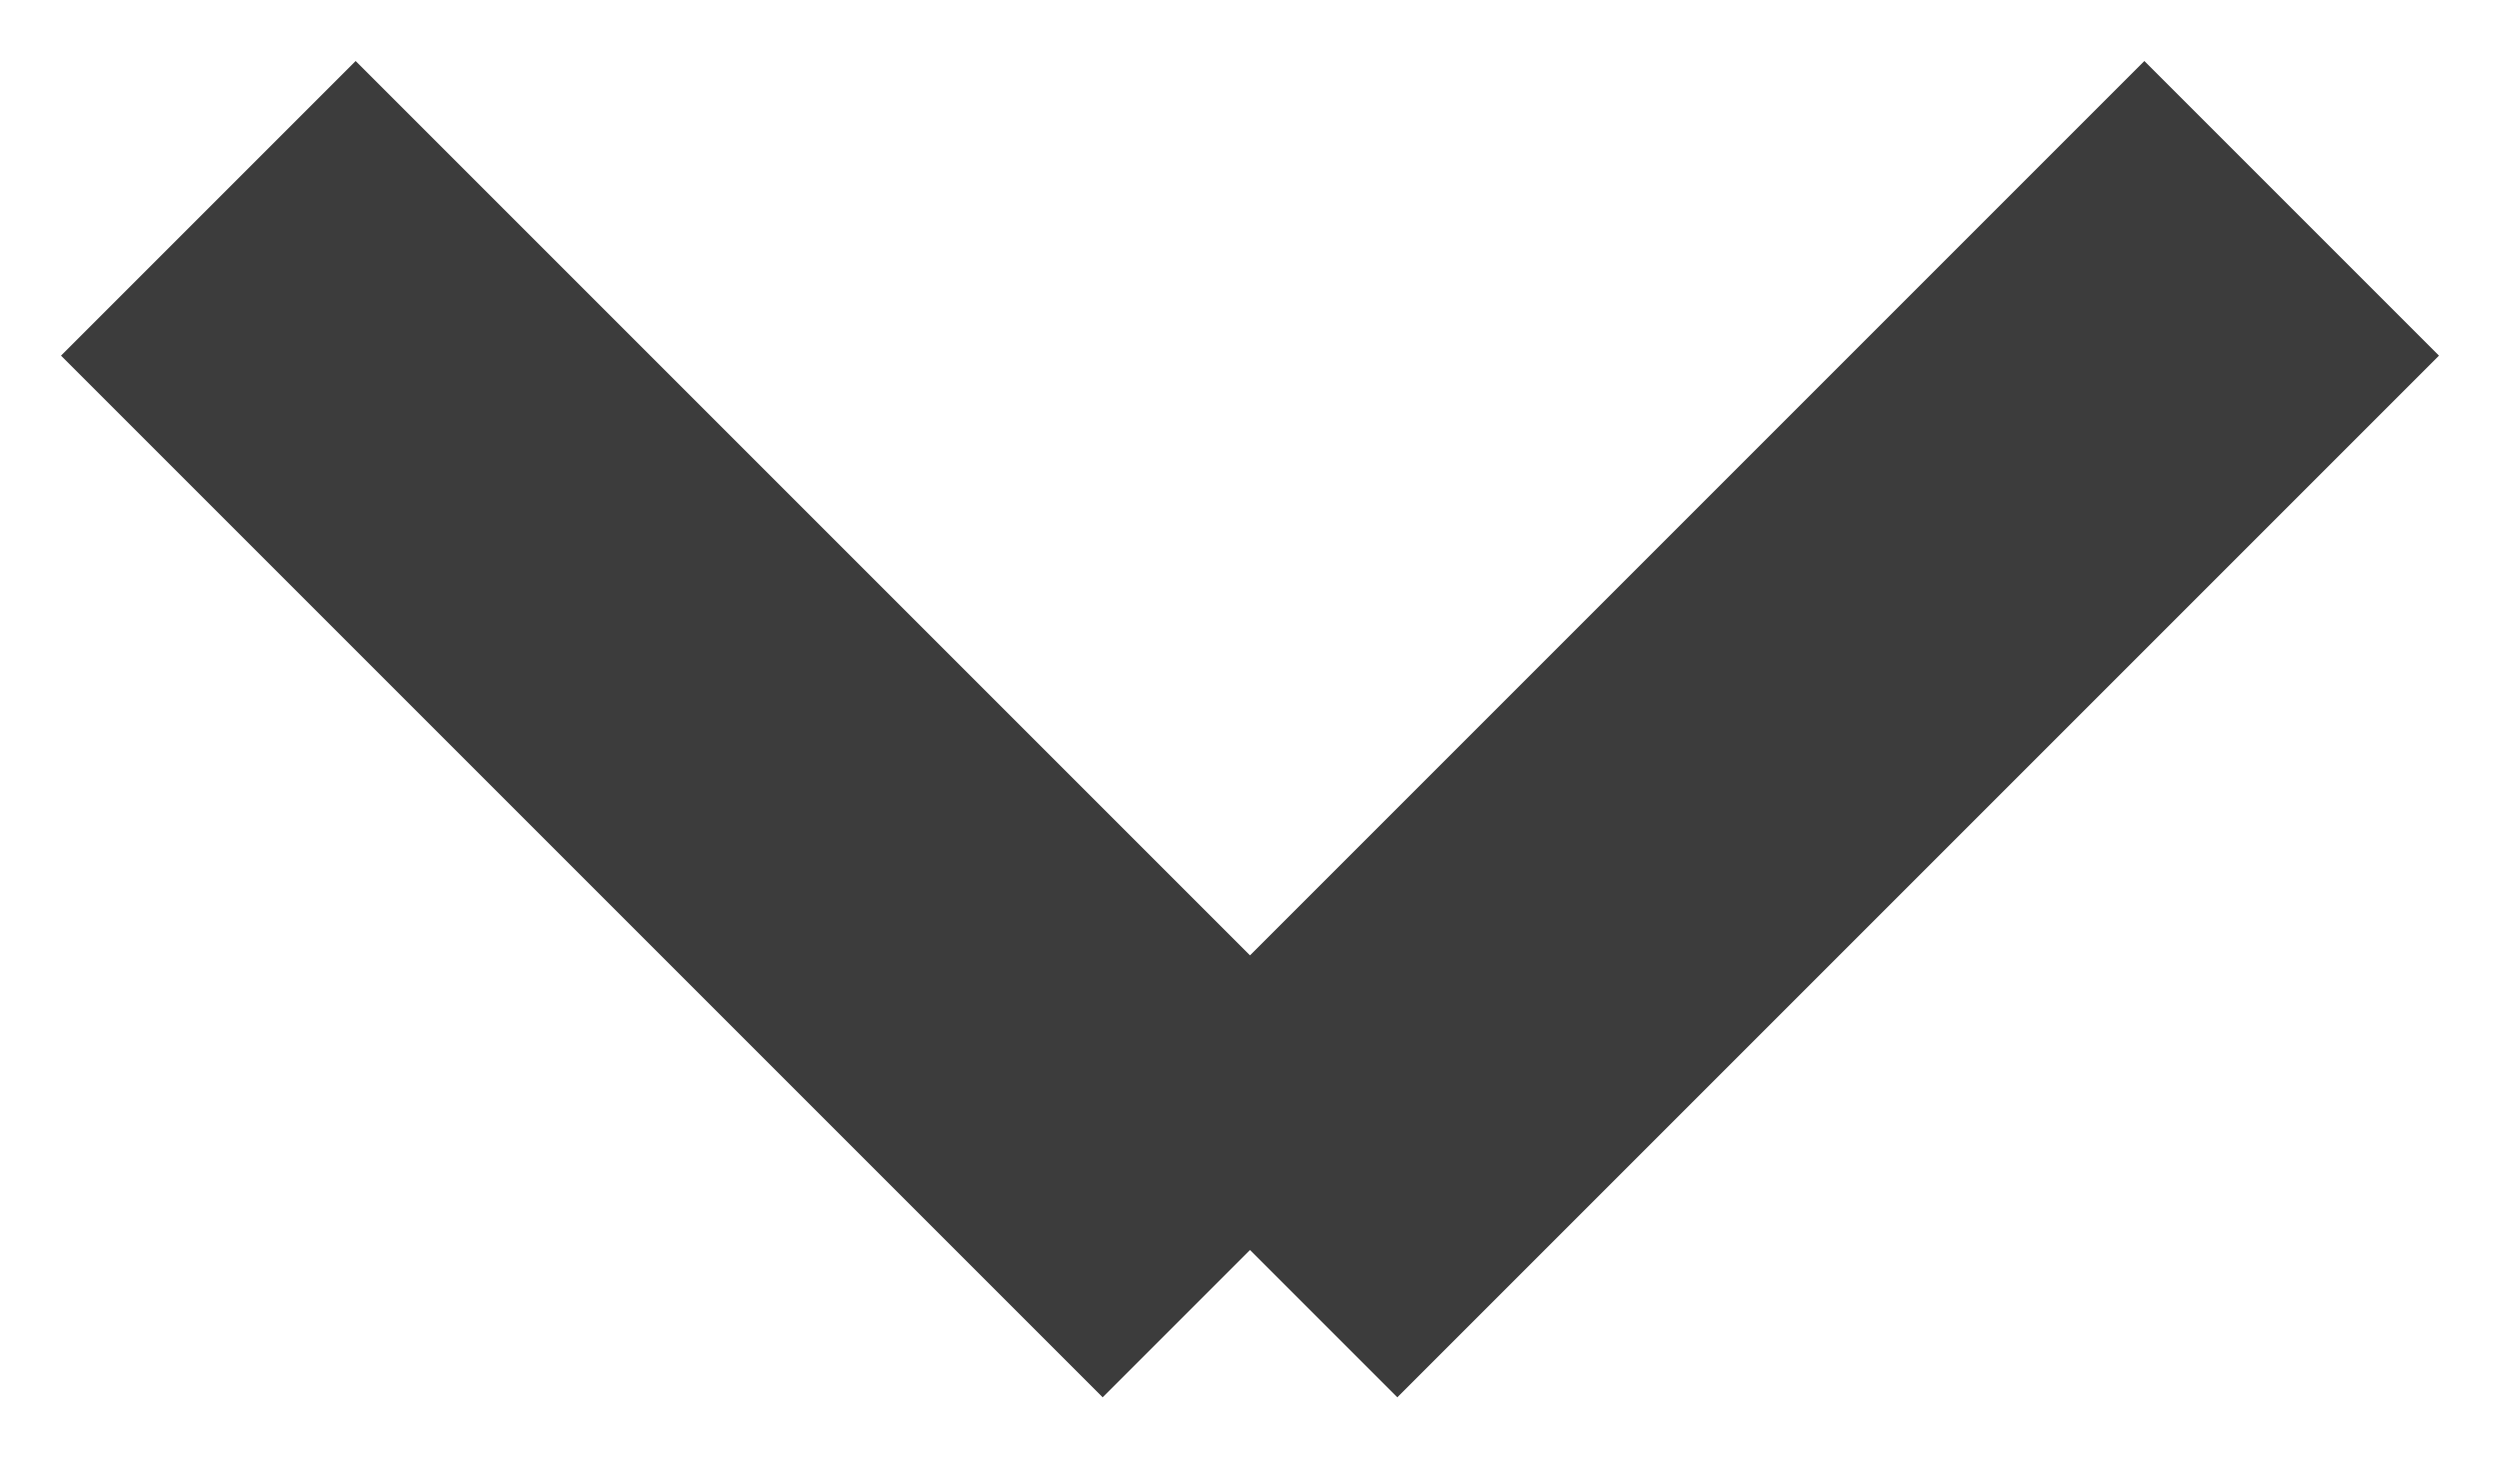
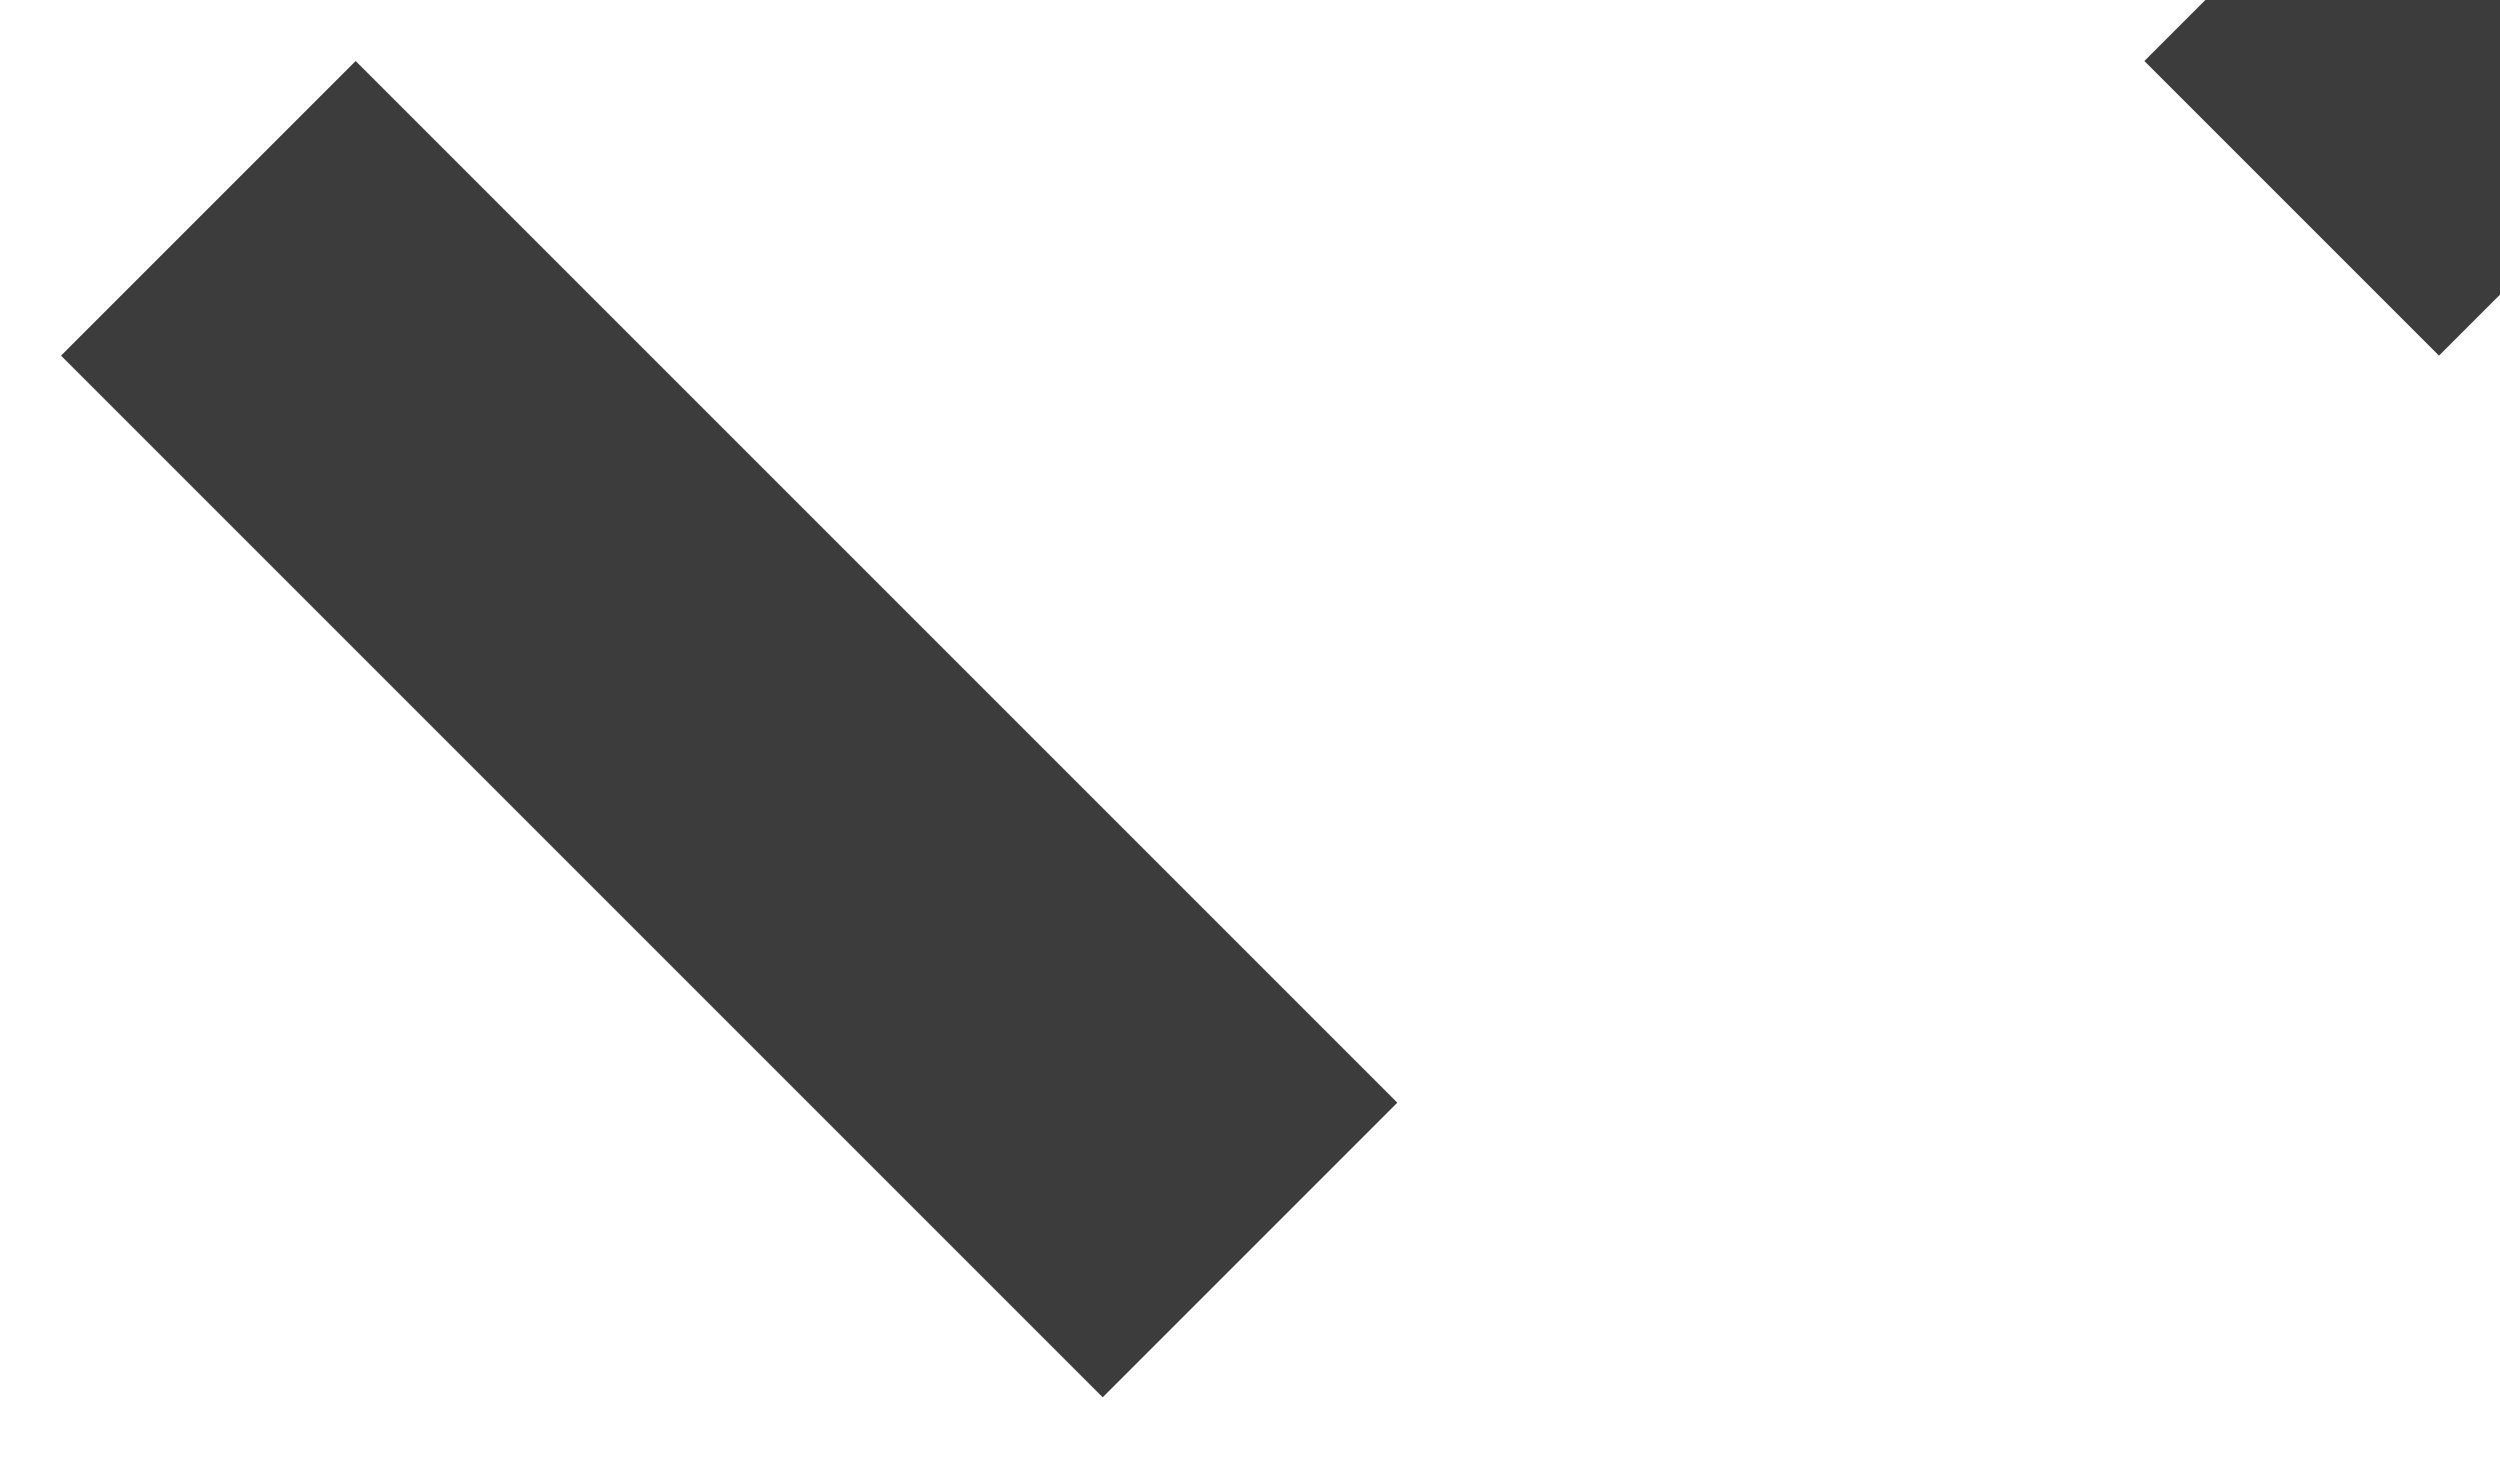
<svg xmlns="http://www.w3.org/2000/svg" width="12" height="7">
  <title>616E5F7C-ABD9-409C-BC49-341B2942F958</title>
  <desc>Created with sketchtool.</desc>
  <g fill="none">
    <g stroke="#3C3C3C" stroke-width="2">
      <g>
-         <path d="M6 6L1 1l5 5zM11 1L6 6l5-5z" />
+         <path d="M6 6L1 1l5 5zM11 1l5-5z" />
      </g>
    </g>
  </g>
</svg>